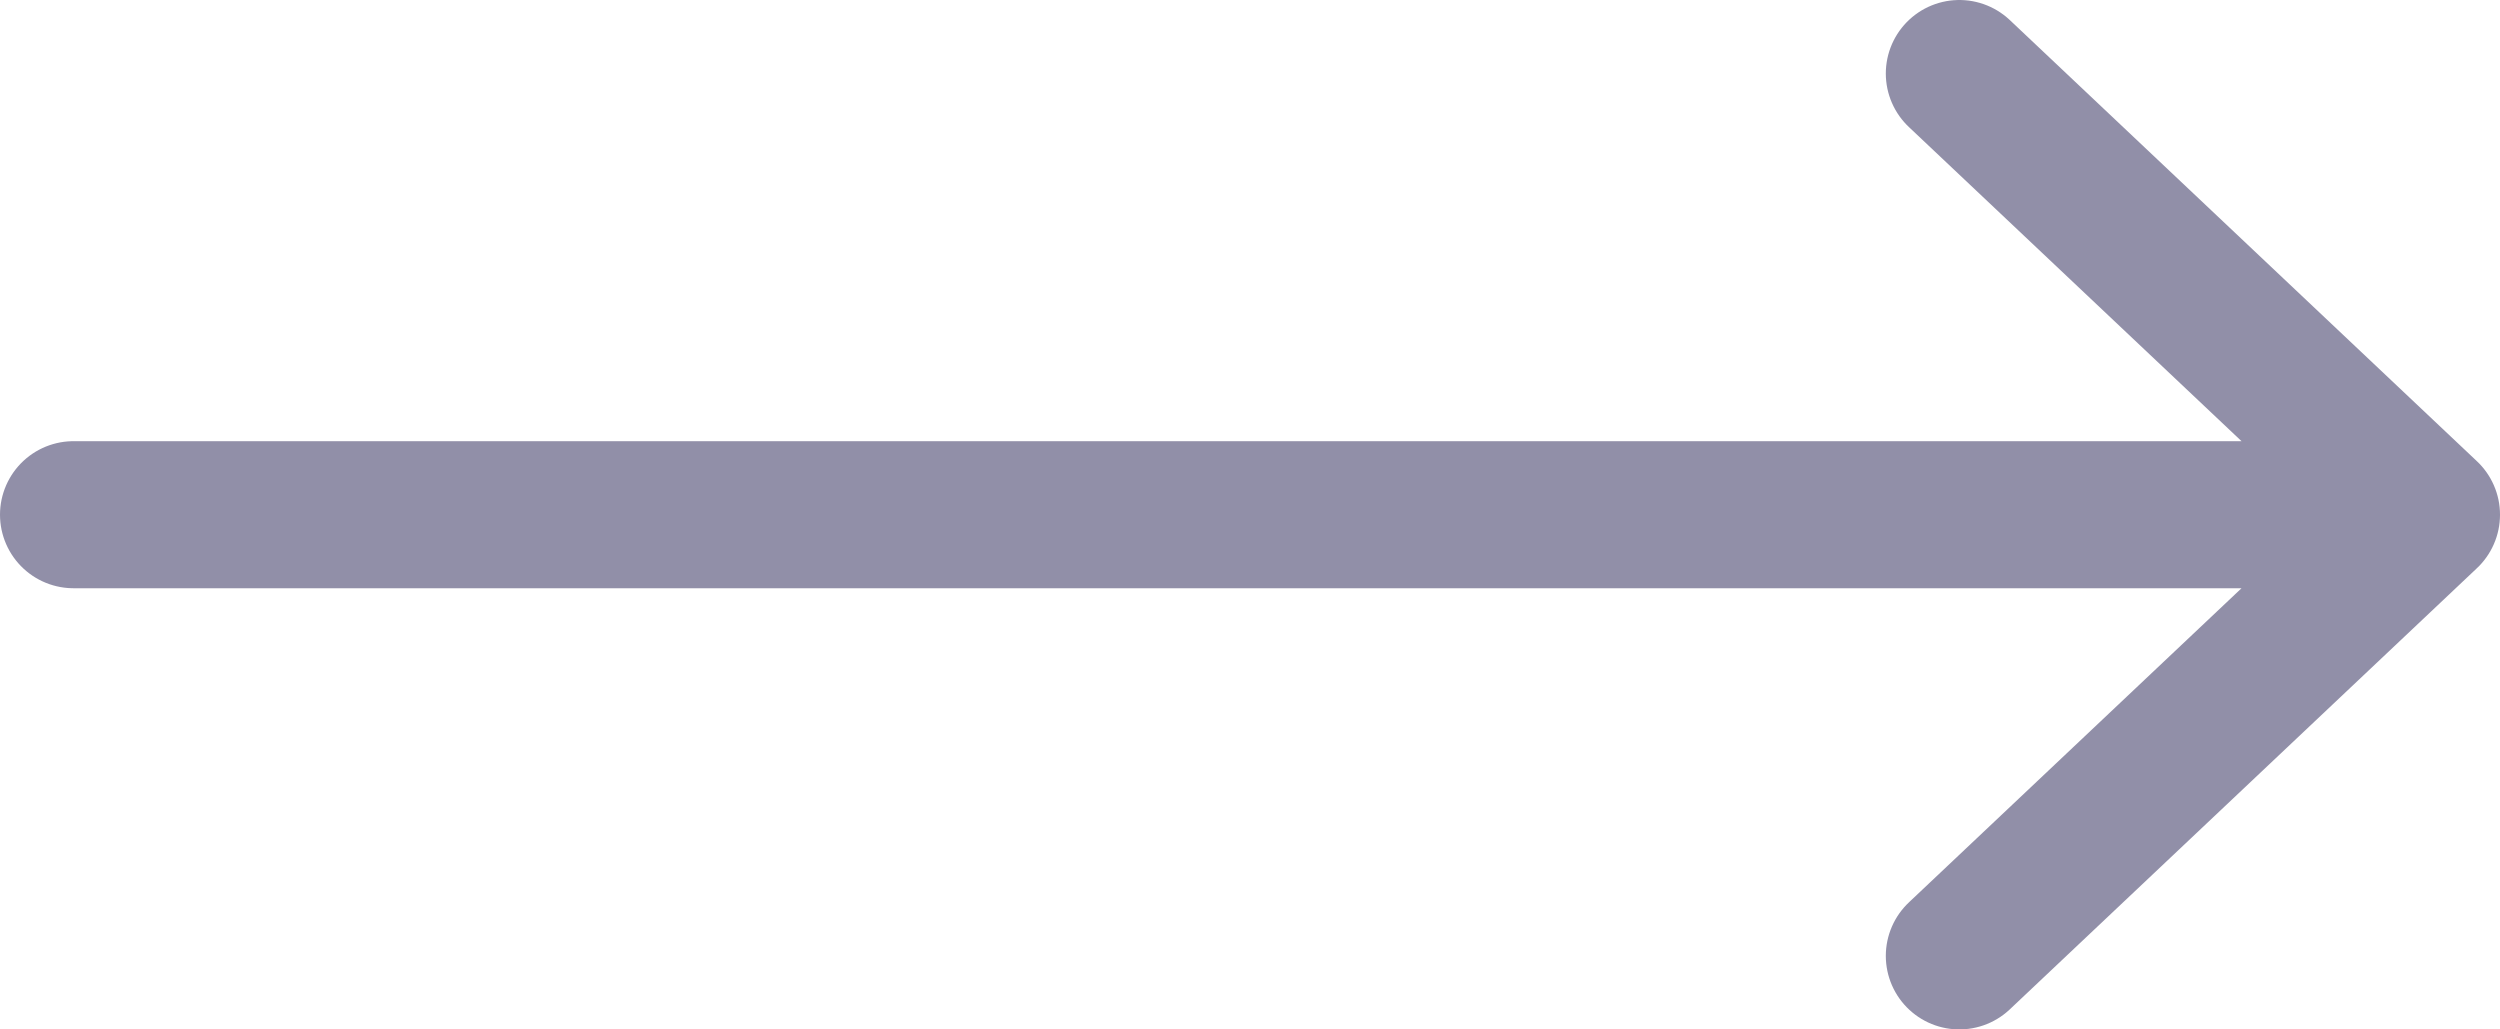
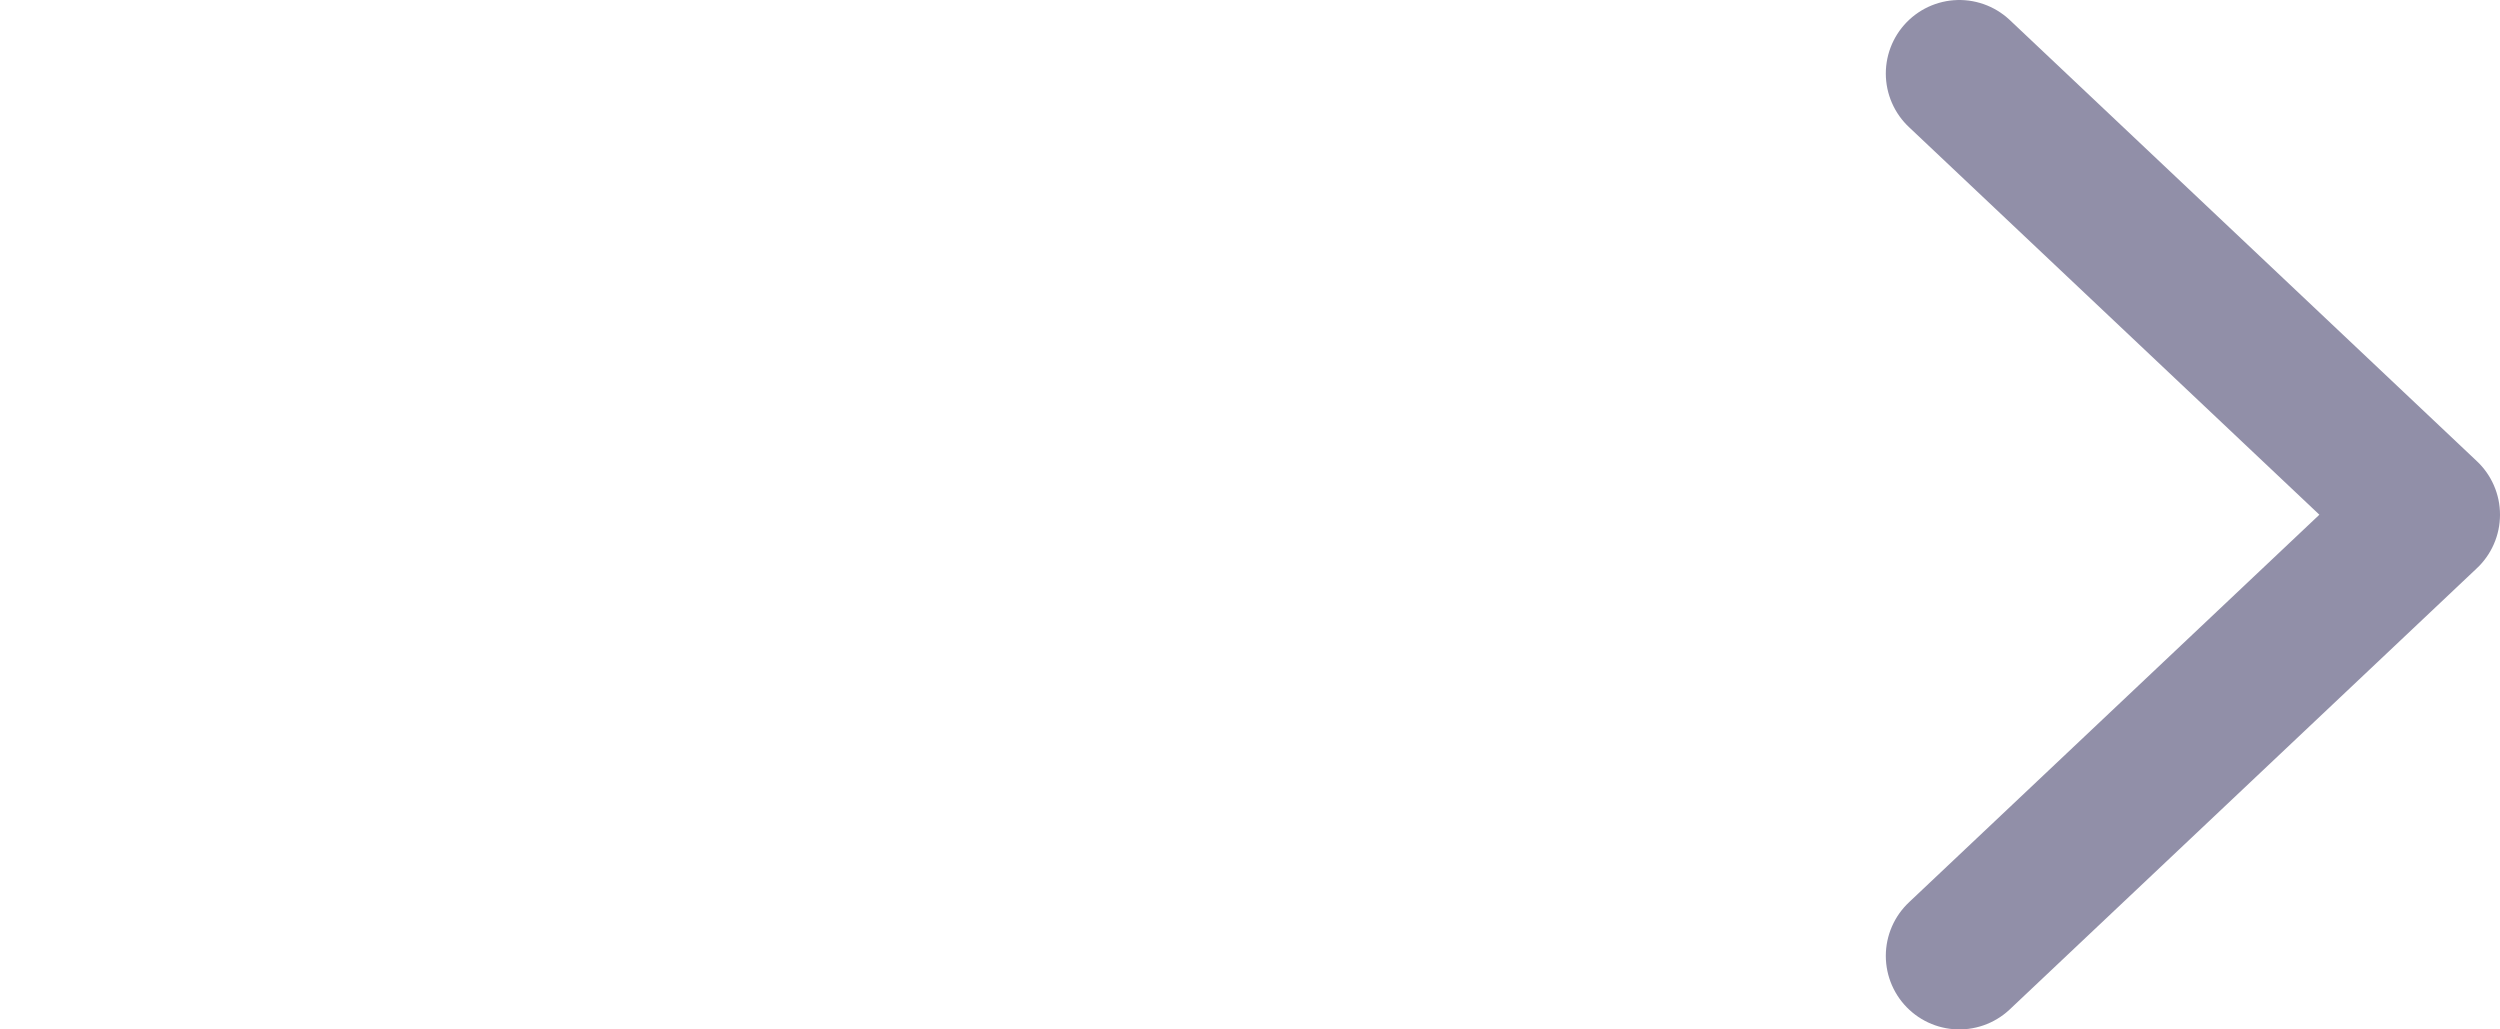
<svg xmlns="http://www.w3.org/2000/svg" width="34" height="14" viewBox="0 0 34 14" fill="none">
-   <path d="M33 7H1M33 7L26.647 1M33 7L26.647 13" stroke="#918FA8" stroke-width="2" stroke-linecap="round" stroke-linejoin="round" />
+   <path d="M33 7M33 7L26.647 1M33 7L26.647 13" stroke="#918FA8" stroke-width="2" stroke-linecap="round" stroke-linejoin="round" />
</svg>